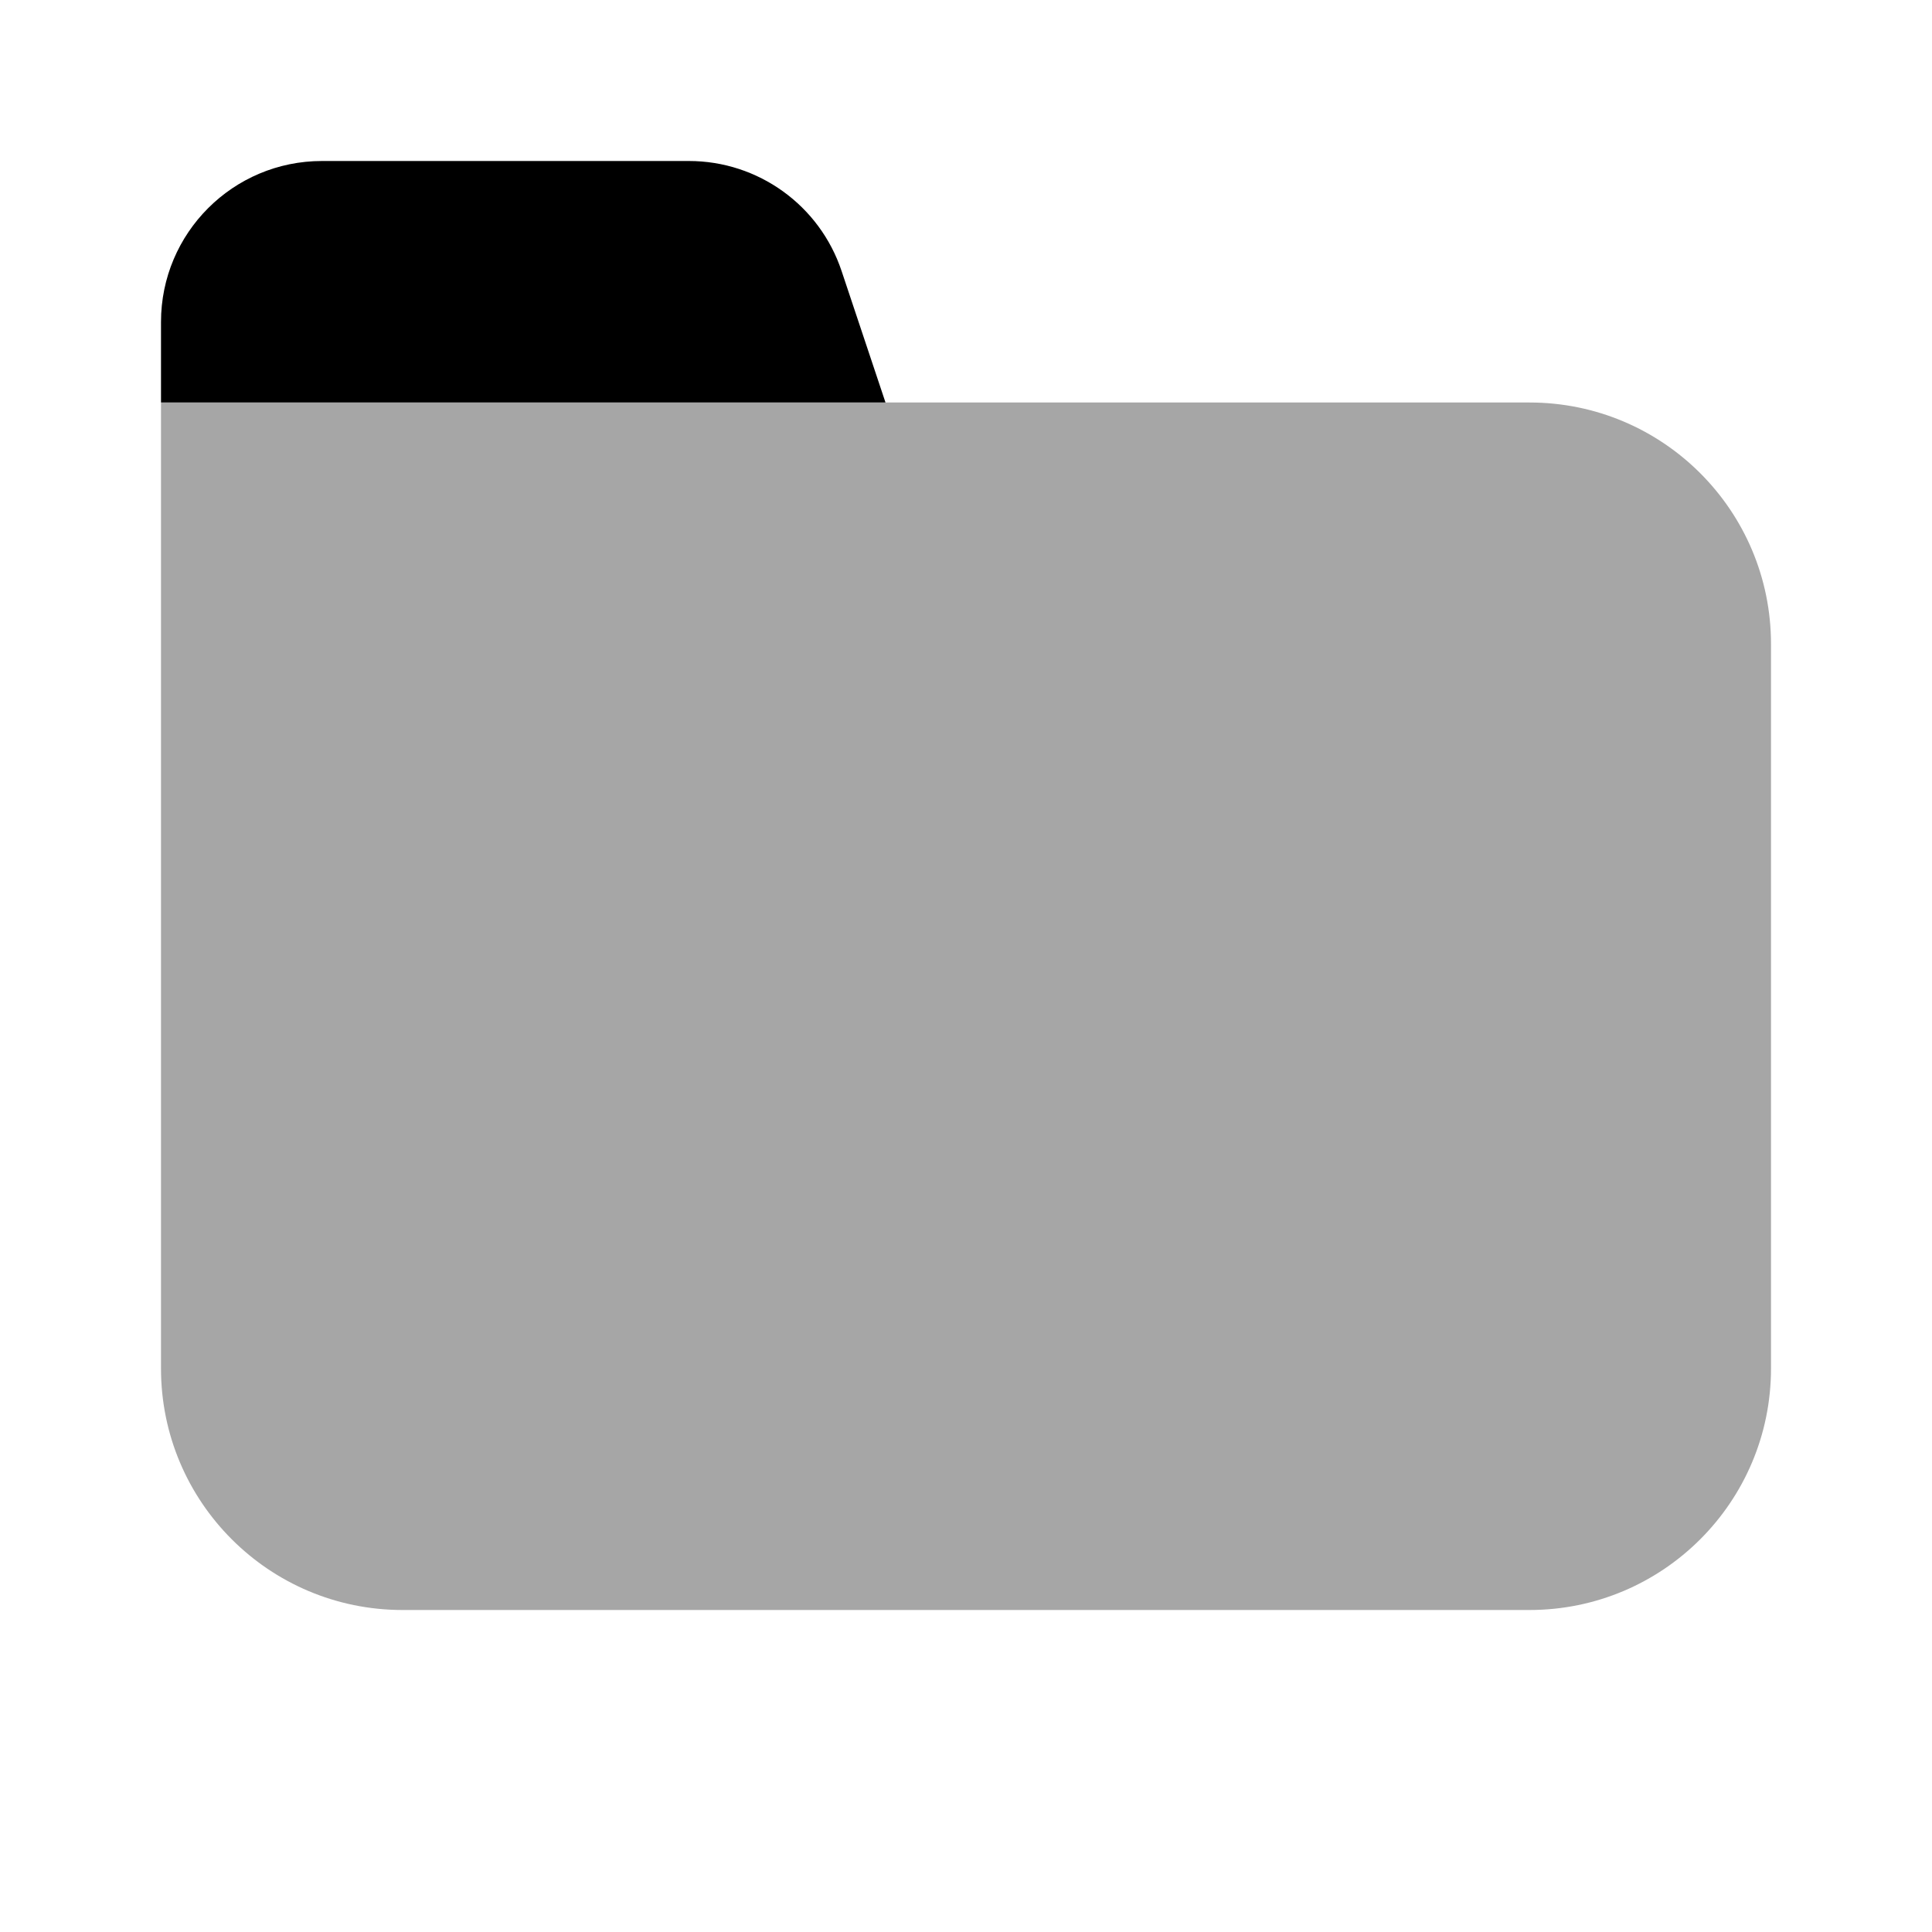
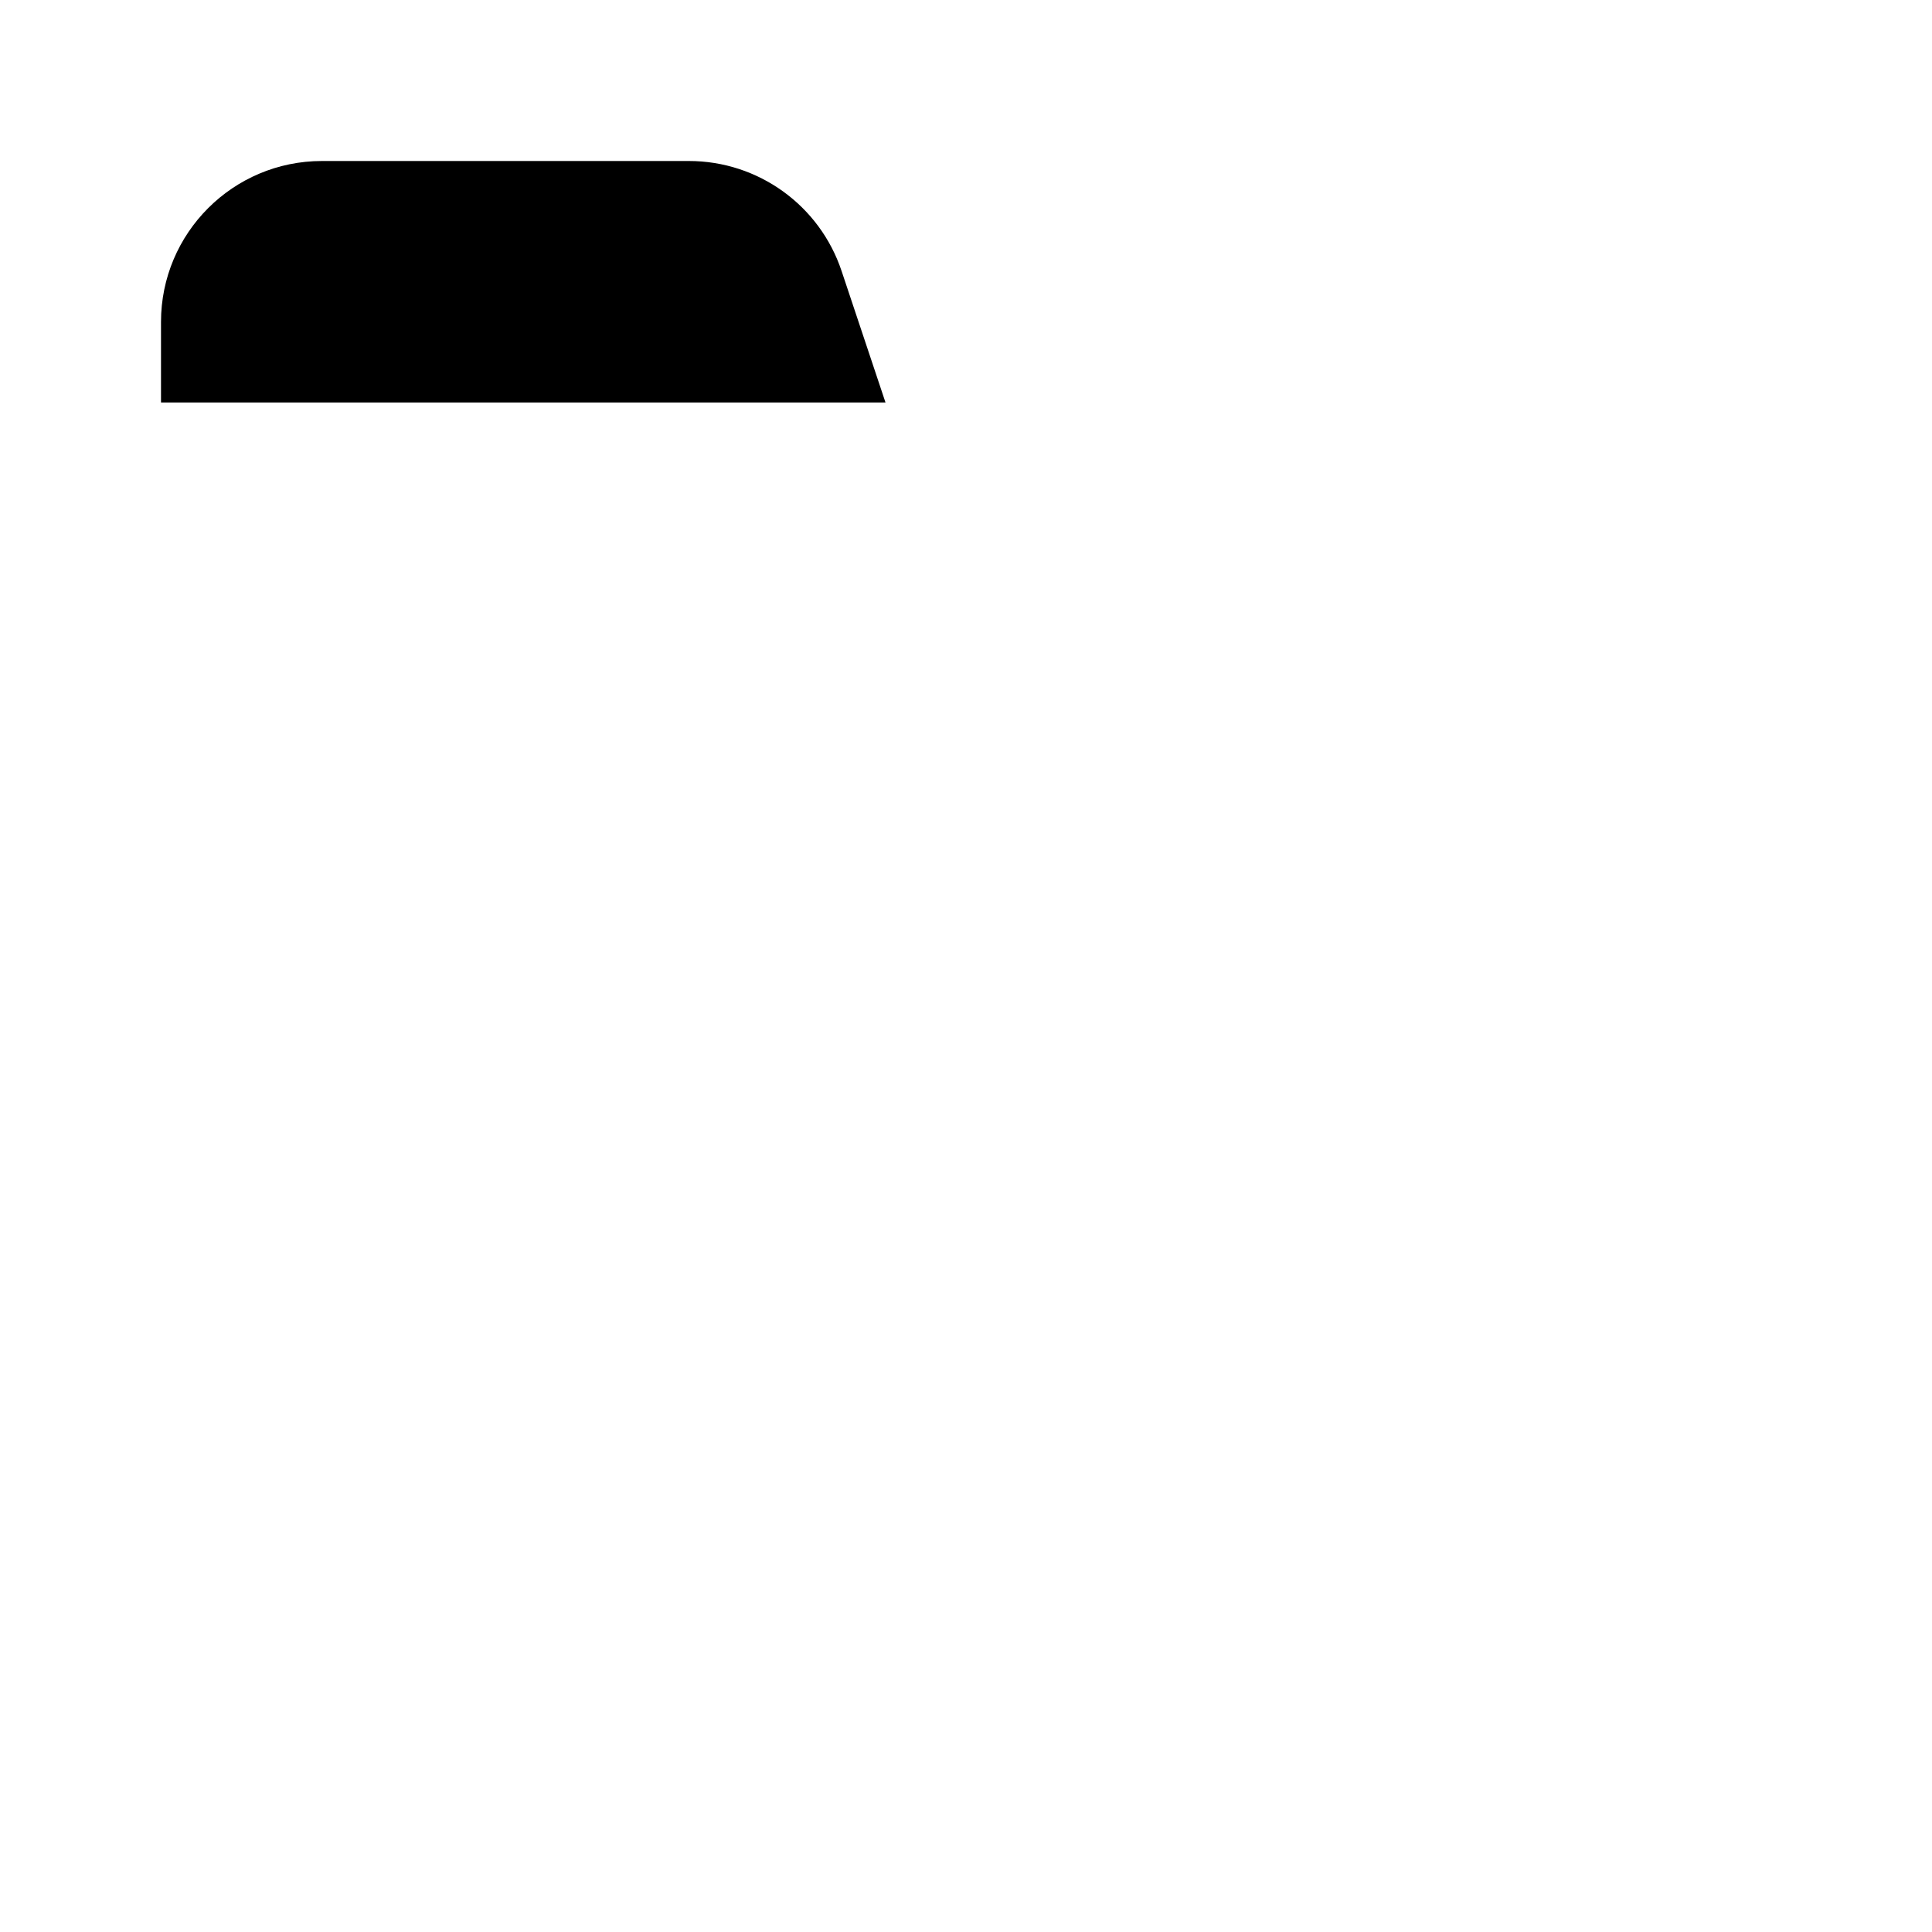
<svg xmlns="http://www.w3.org/2000/svg" width="48" height="48" viewBox="0 0 48 48" fill="none">
-   <path opacity="0.35" d="M38 40H10C6.686 40 4 37.314 4 34V10H38C41.314 10 44 12.686 44 16V34C44 37.314 41.314 40 38 40Z" fill="black" />
  <path d="M22 10H4V8C4 5.79 5.79 4 8 4H17.116C18.838 4 20.366 5.102 20.91 6.736L22 10Z" fill="black" />
</svg>